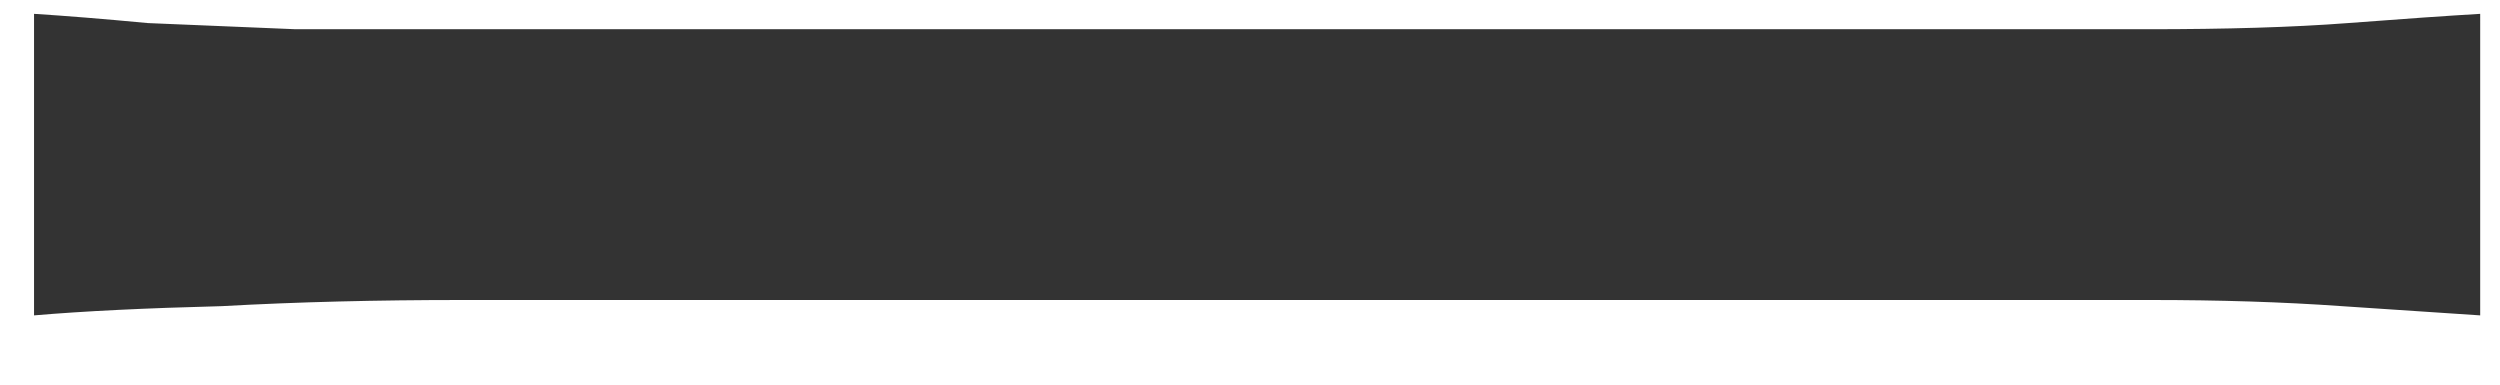
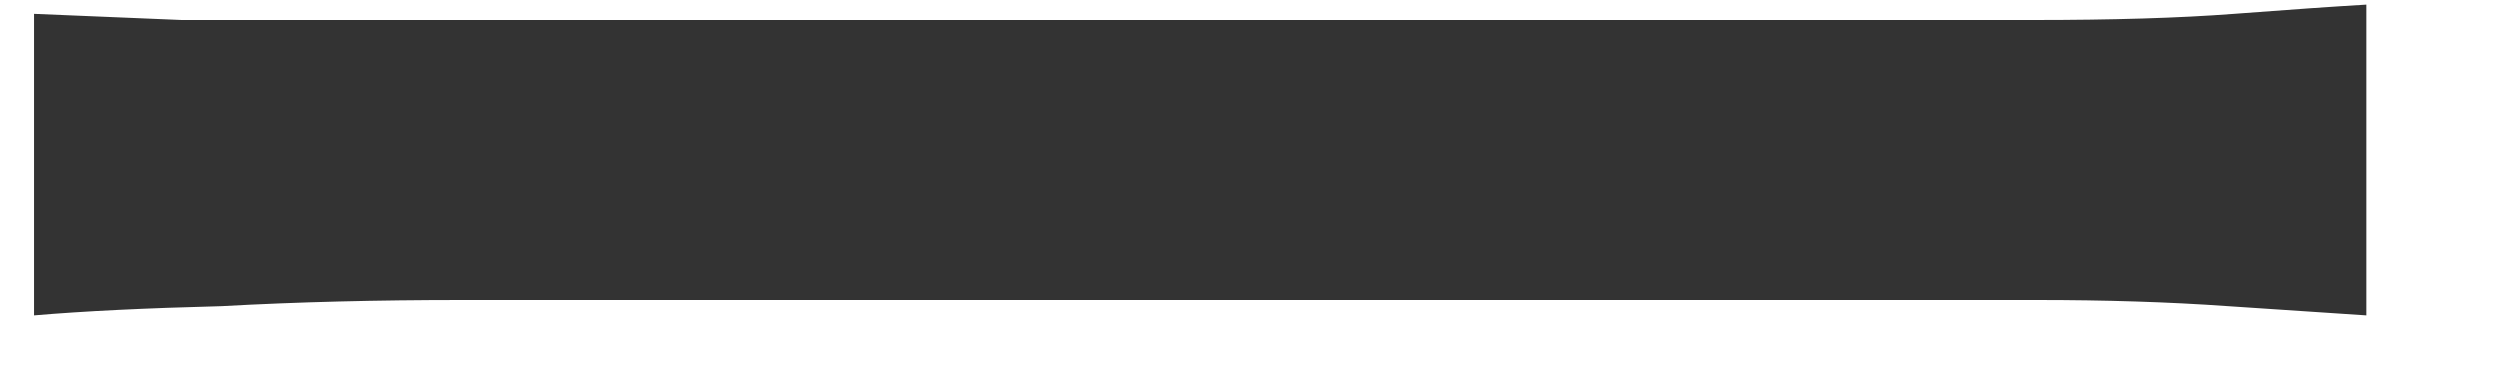
<svg xmlns="http://www.w3.org/2000/svg" width="13" height="2" fill="none">
-   <path d="M.177.072c.16.01.358.026.592.048l.768.032h9.632c.406 0 .752-.01 1.04-.032.288-.022.518-.038.688-.048V1.64l-.72-.048c-.309-.022-.64-.032-.992-.032H2.401c-.437 0-.853.01-1.248.032-.394.01-.72.026-.976.048V.072Z" fill="#333" />
+   <path d="M.177.072l.768.032h9.632c.406 0 .752-.01 1.04-.032.288-.022.518-.038.688-.048V1.64l-.72-.048c-.309-.022-.64-.032-.992-.032H2.401c-.437 0-.853.01-1.248.032-.394.01-.72.026-.976.048V.072Z" fill="#333" />
</svg>